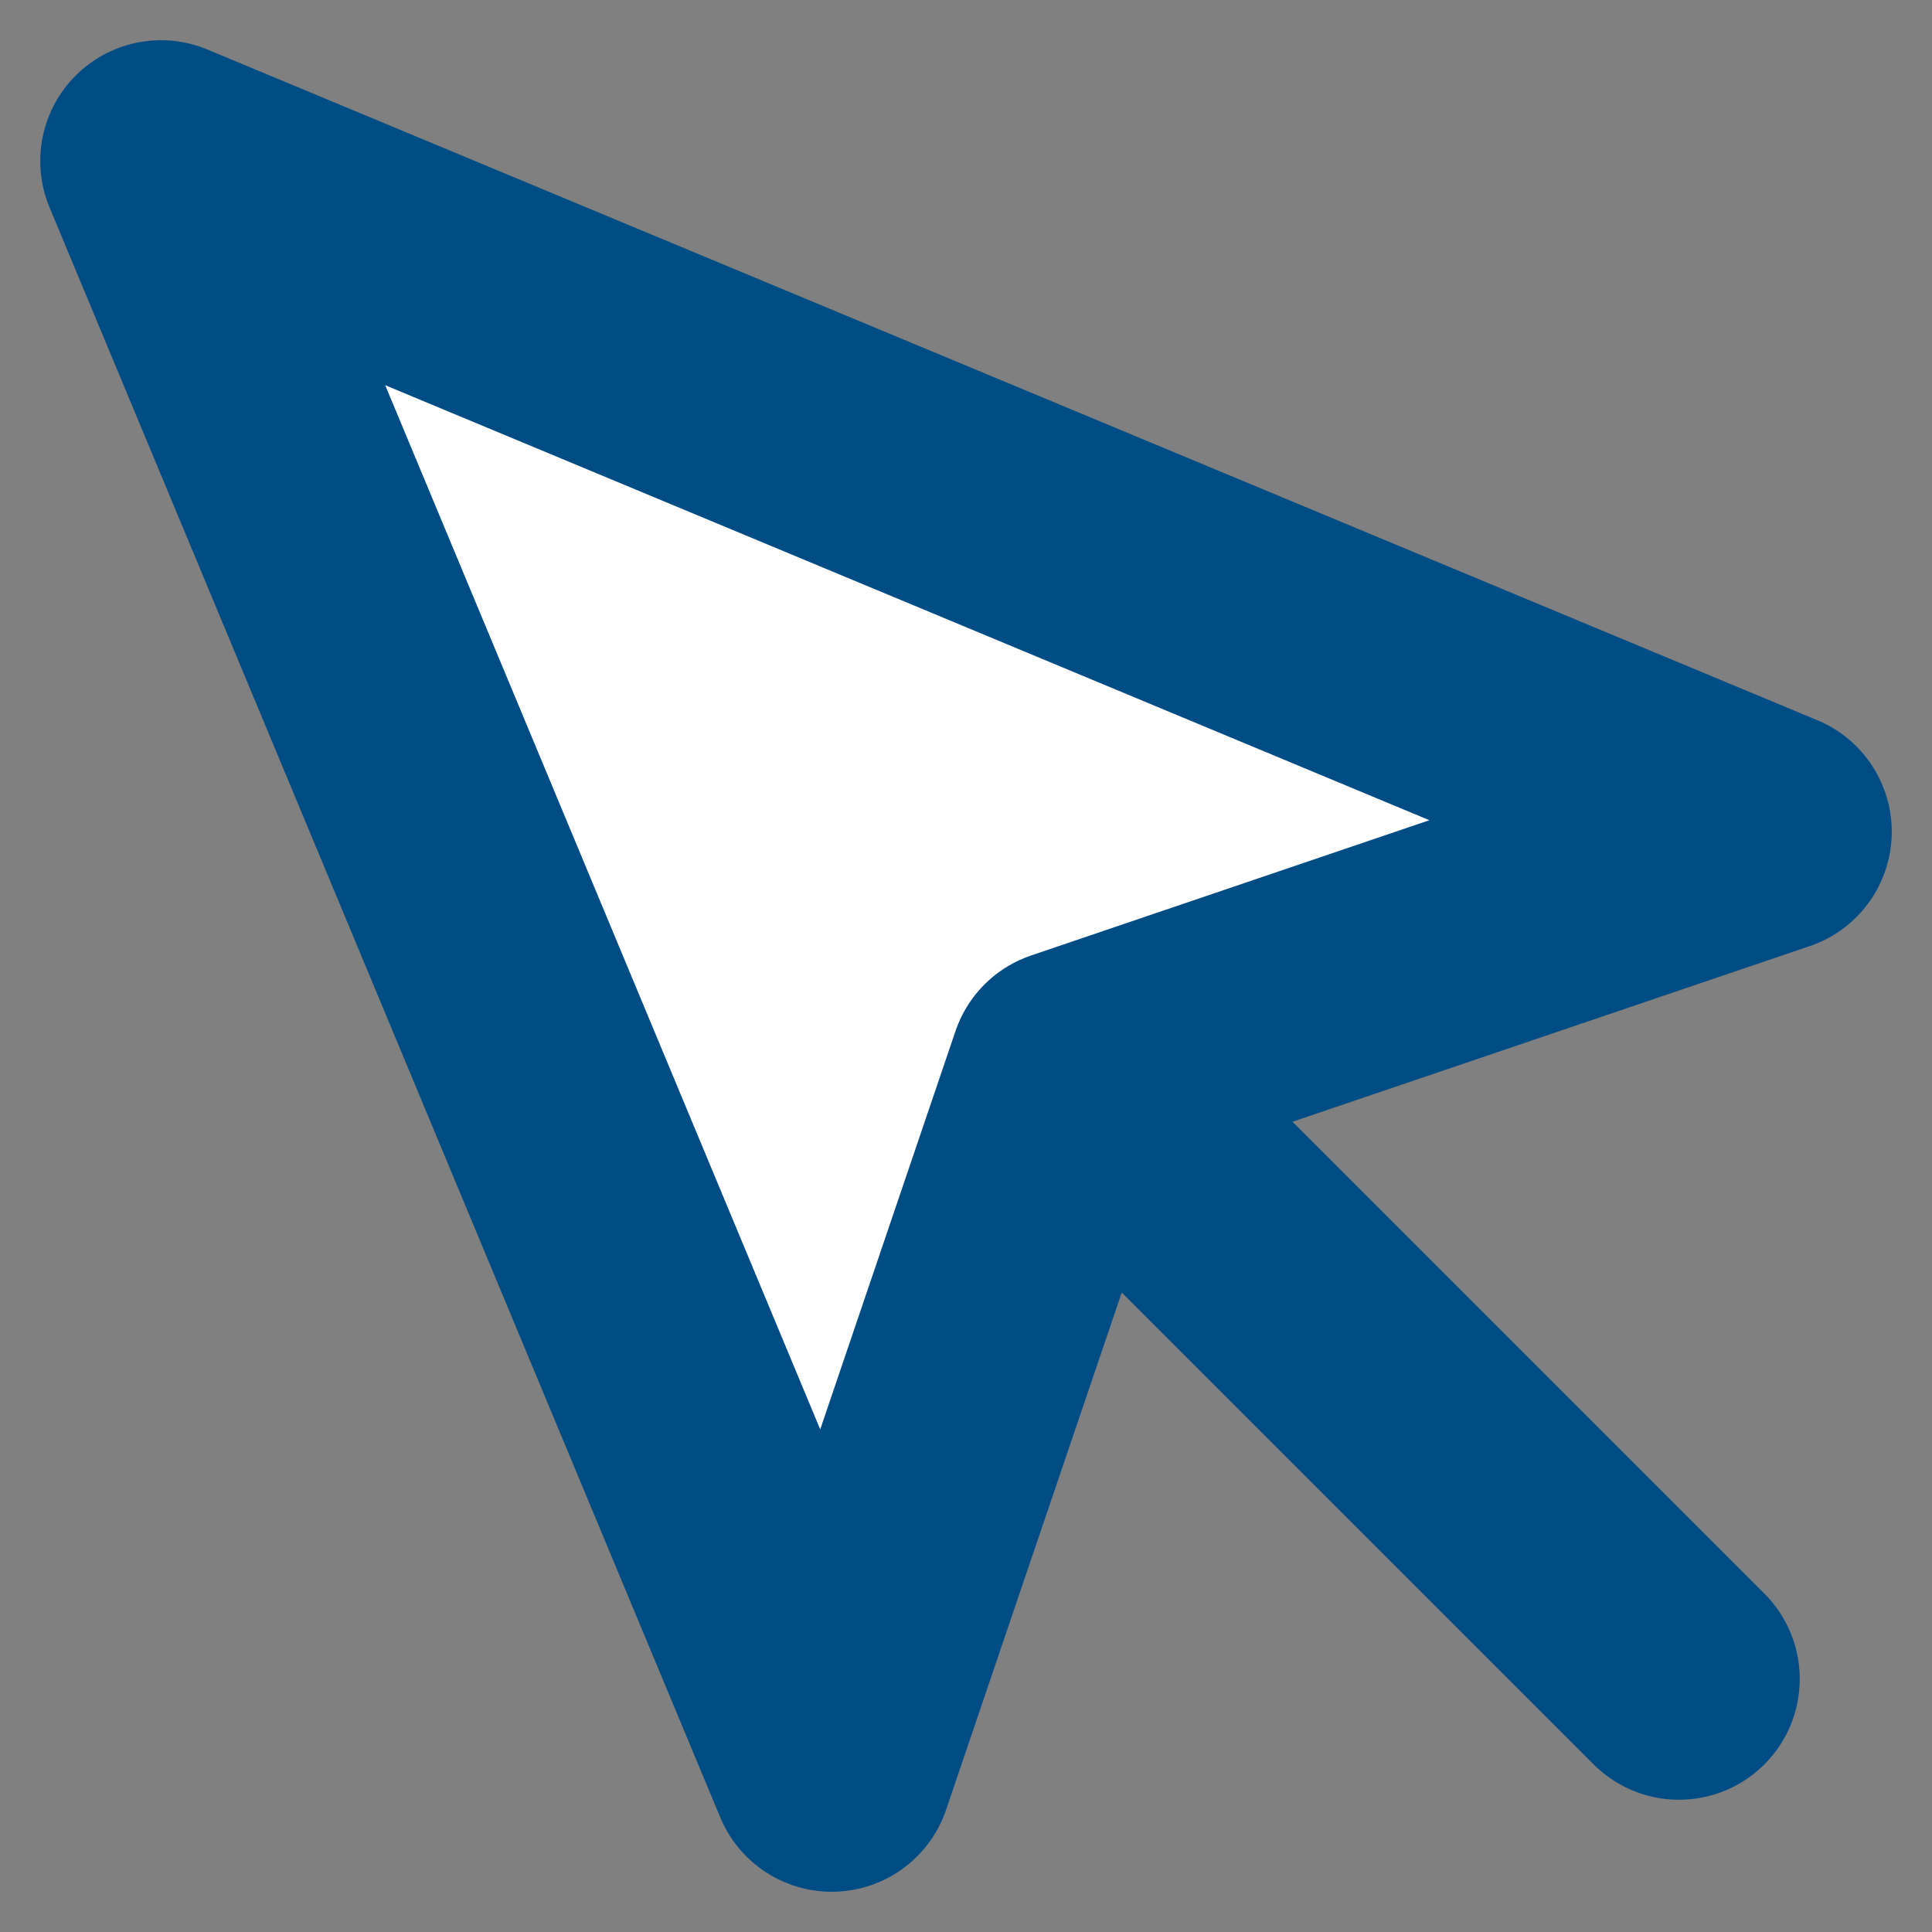
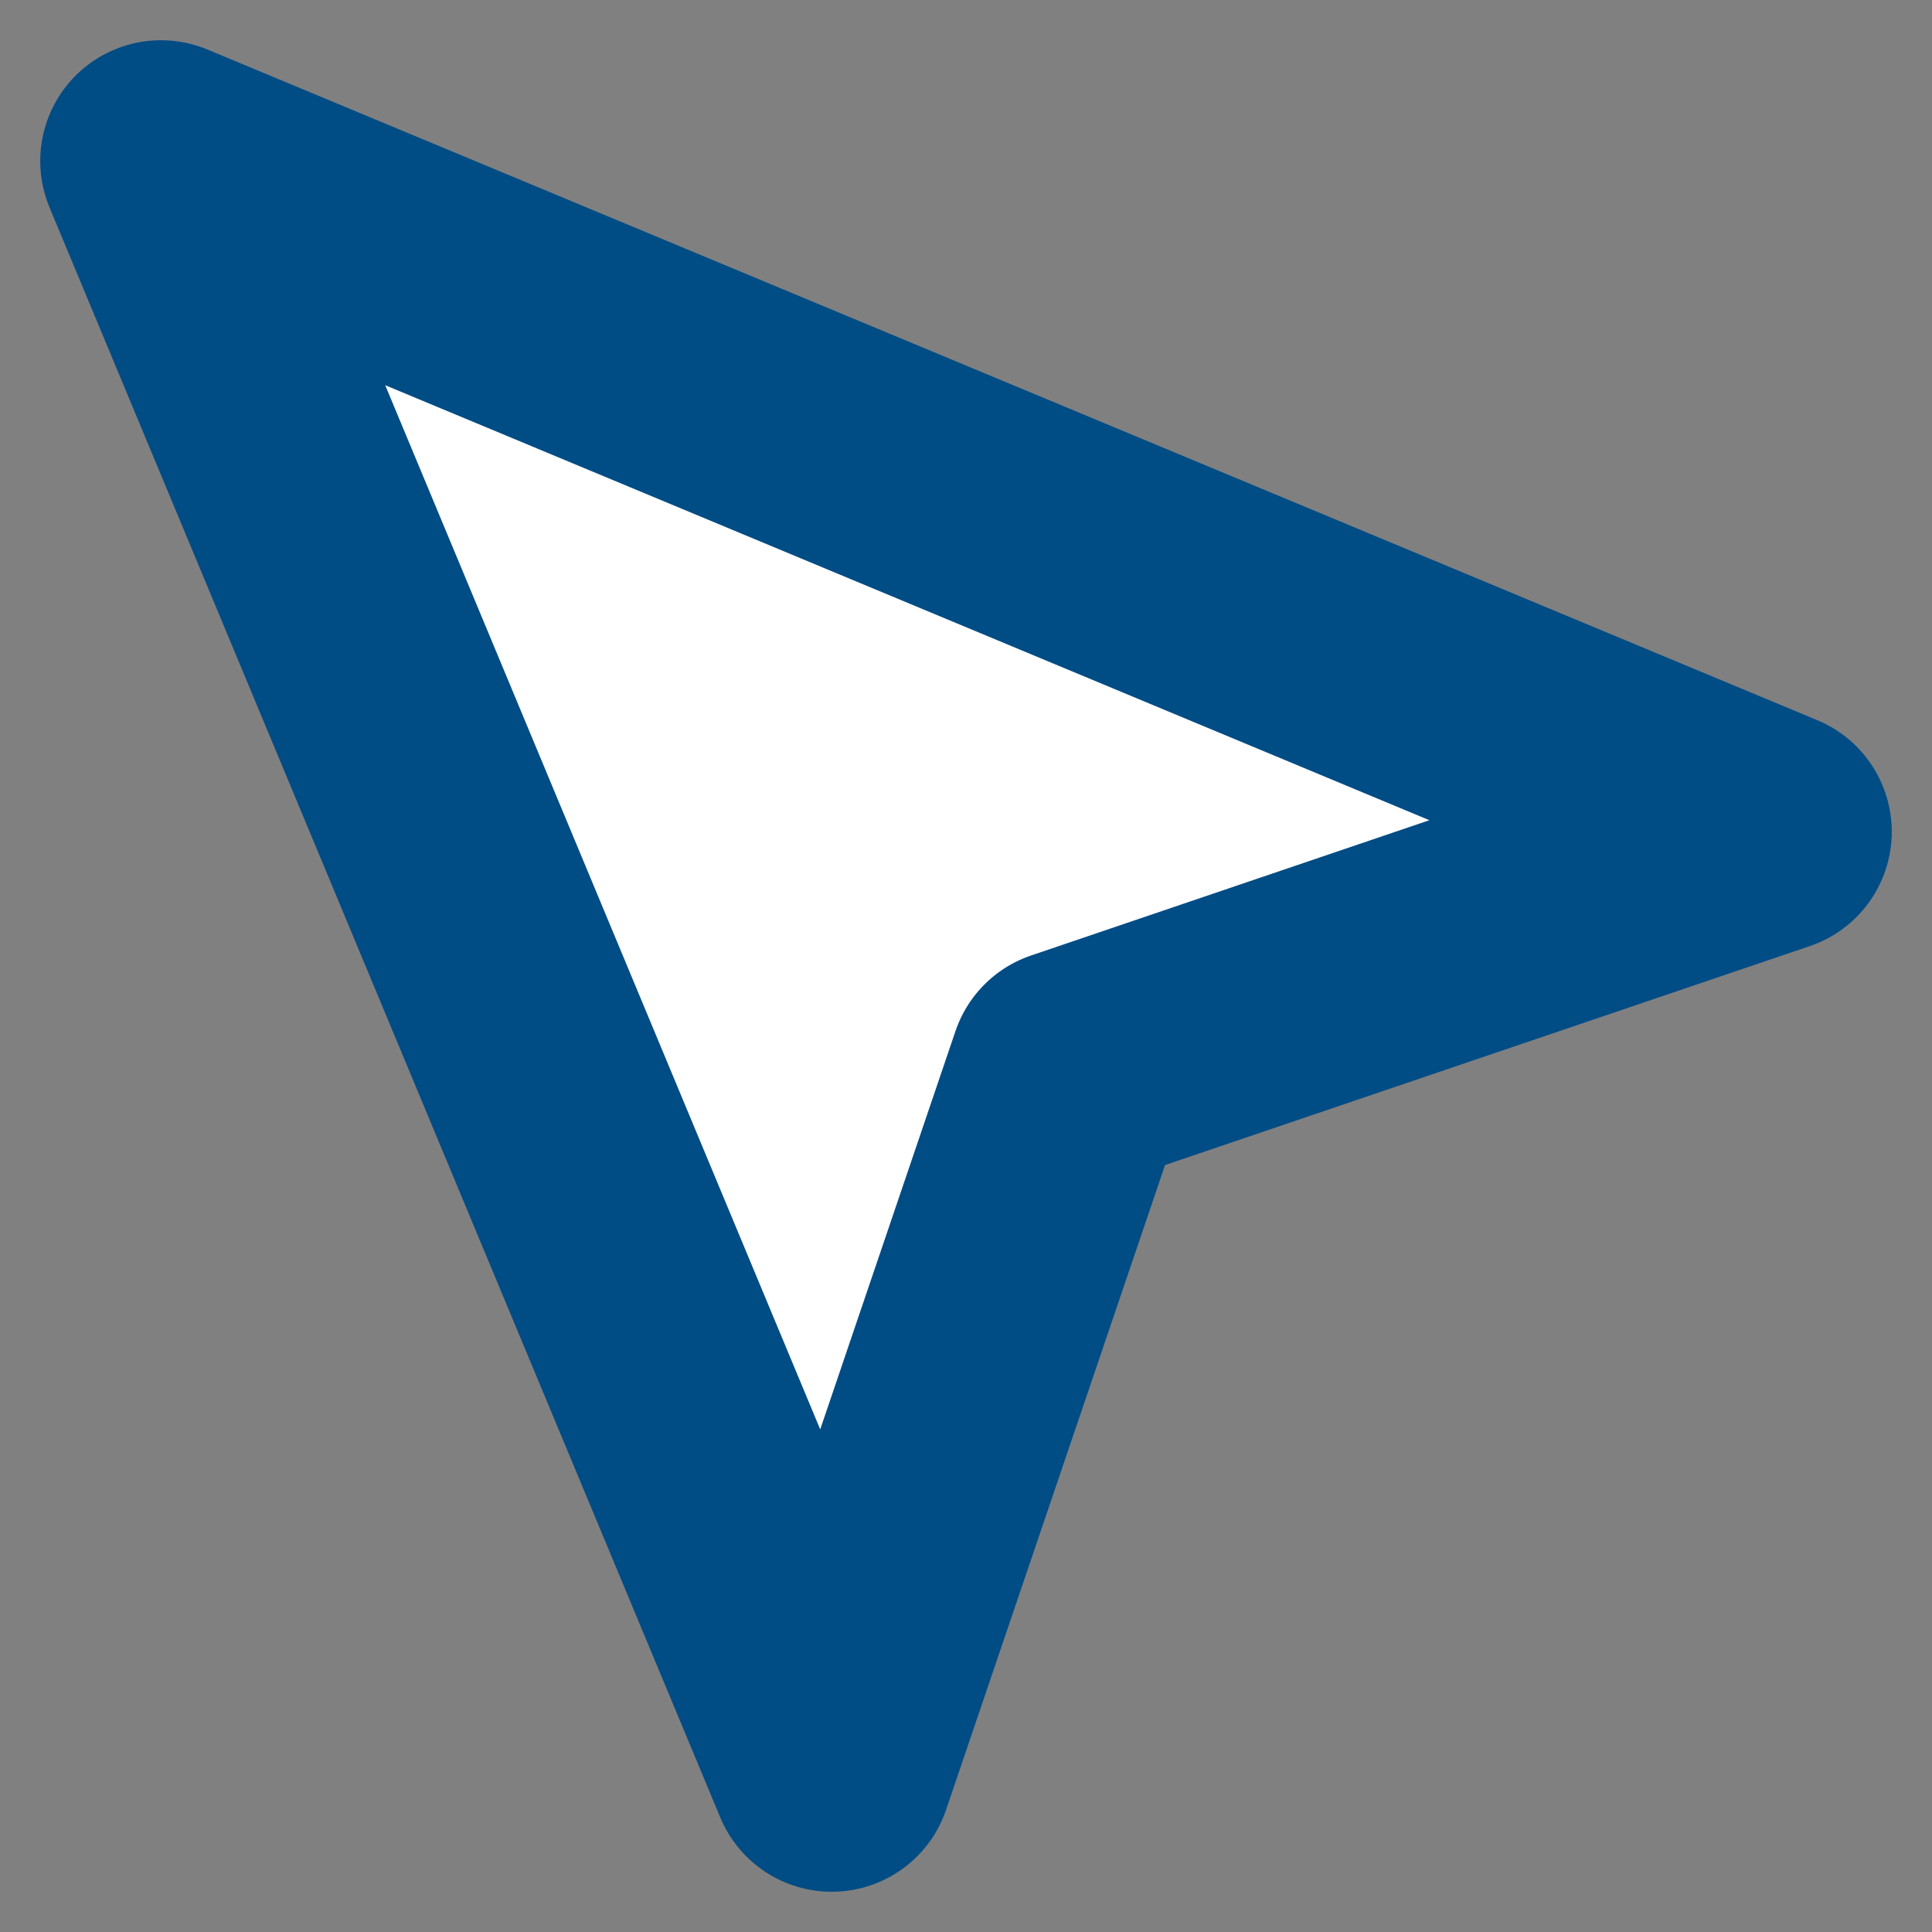
<svg xmlns="http://www.w3.org/2000/svg" width="24" height="24" viewBox="0 0 24 24" fill="none">
  <rect x="0" y="0" width="24" height="24" fill="#808080" stroke="none" />
  <path d="M2 2L10.332 22L13.29 13.29L22 10.332L2 2Z" fill="white" stroke="#004C85" stroke-width="3" stroke-linecap="round" stroke-linejoin="round" />
-   <path d="M13.785 13.785L20.857 20.857" stroke="#004C85" stroke-width="3" stroke-linecap="round" stroke-linejoin="round" />
</svg>